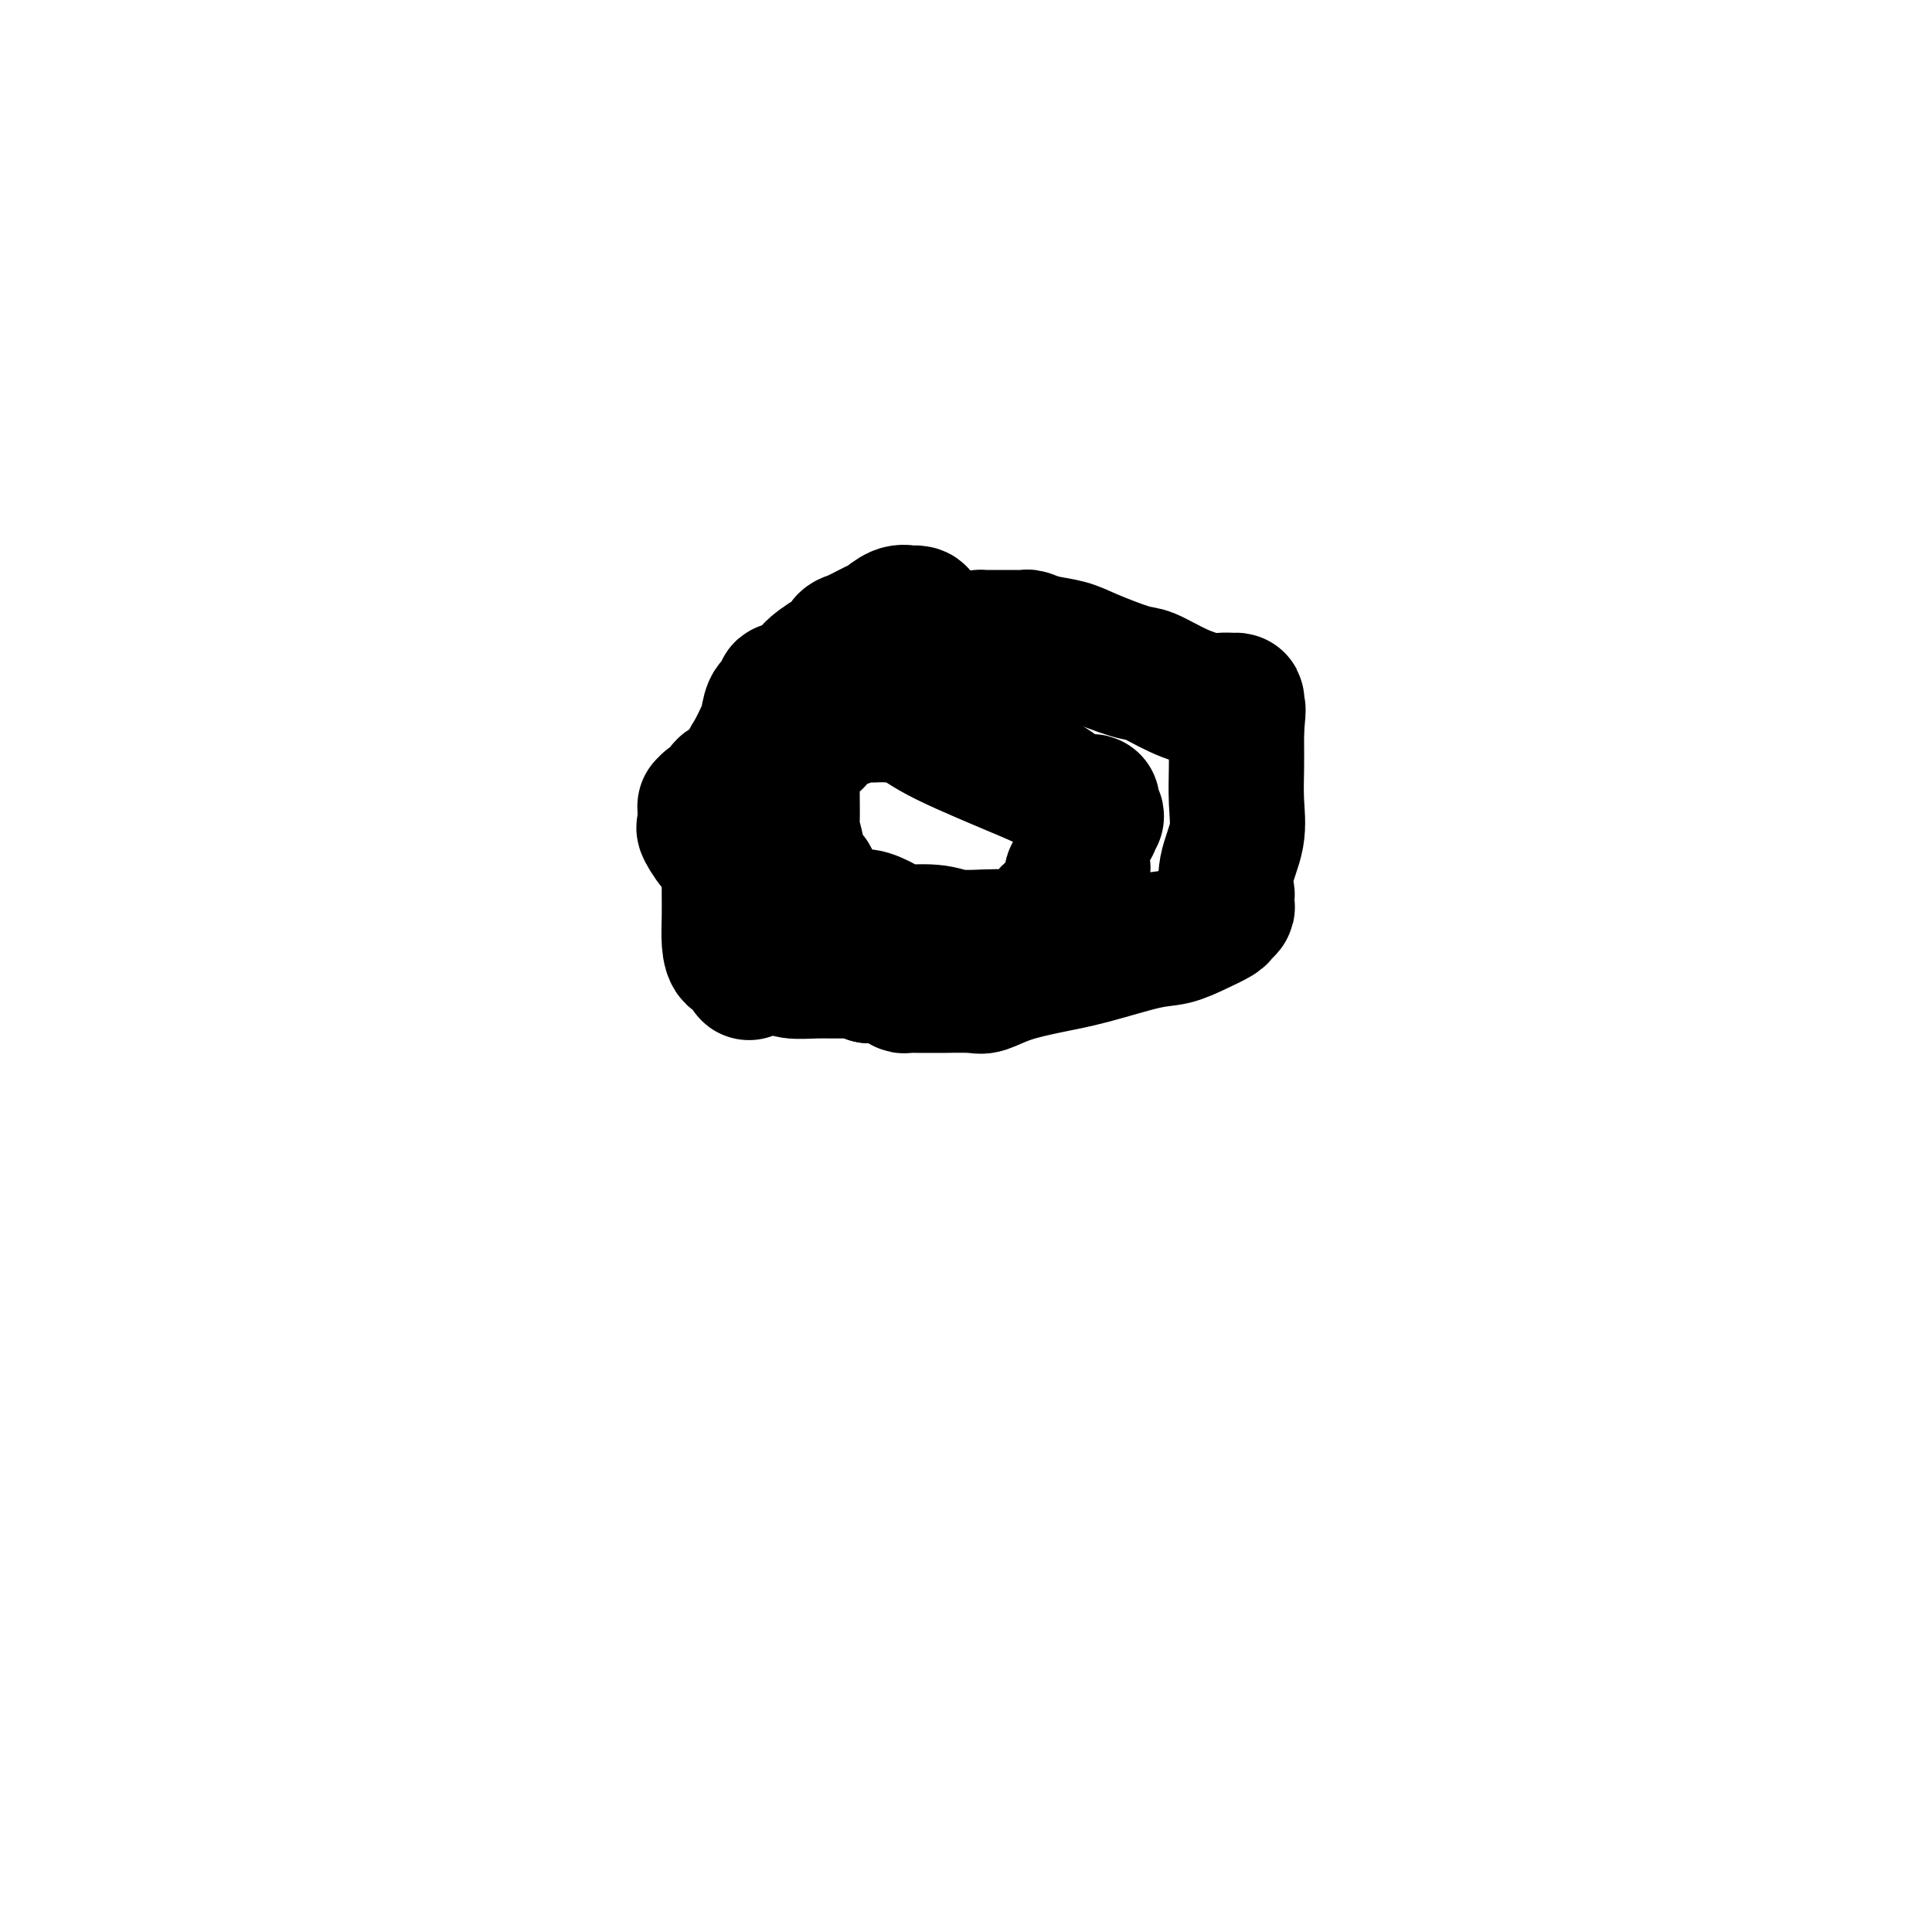
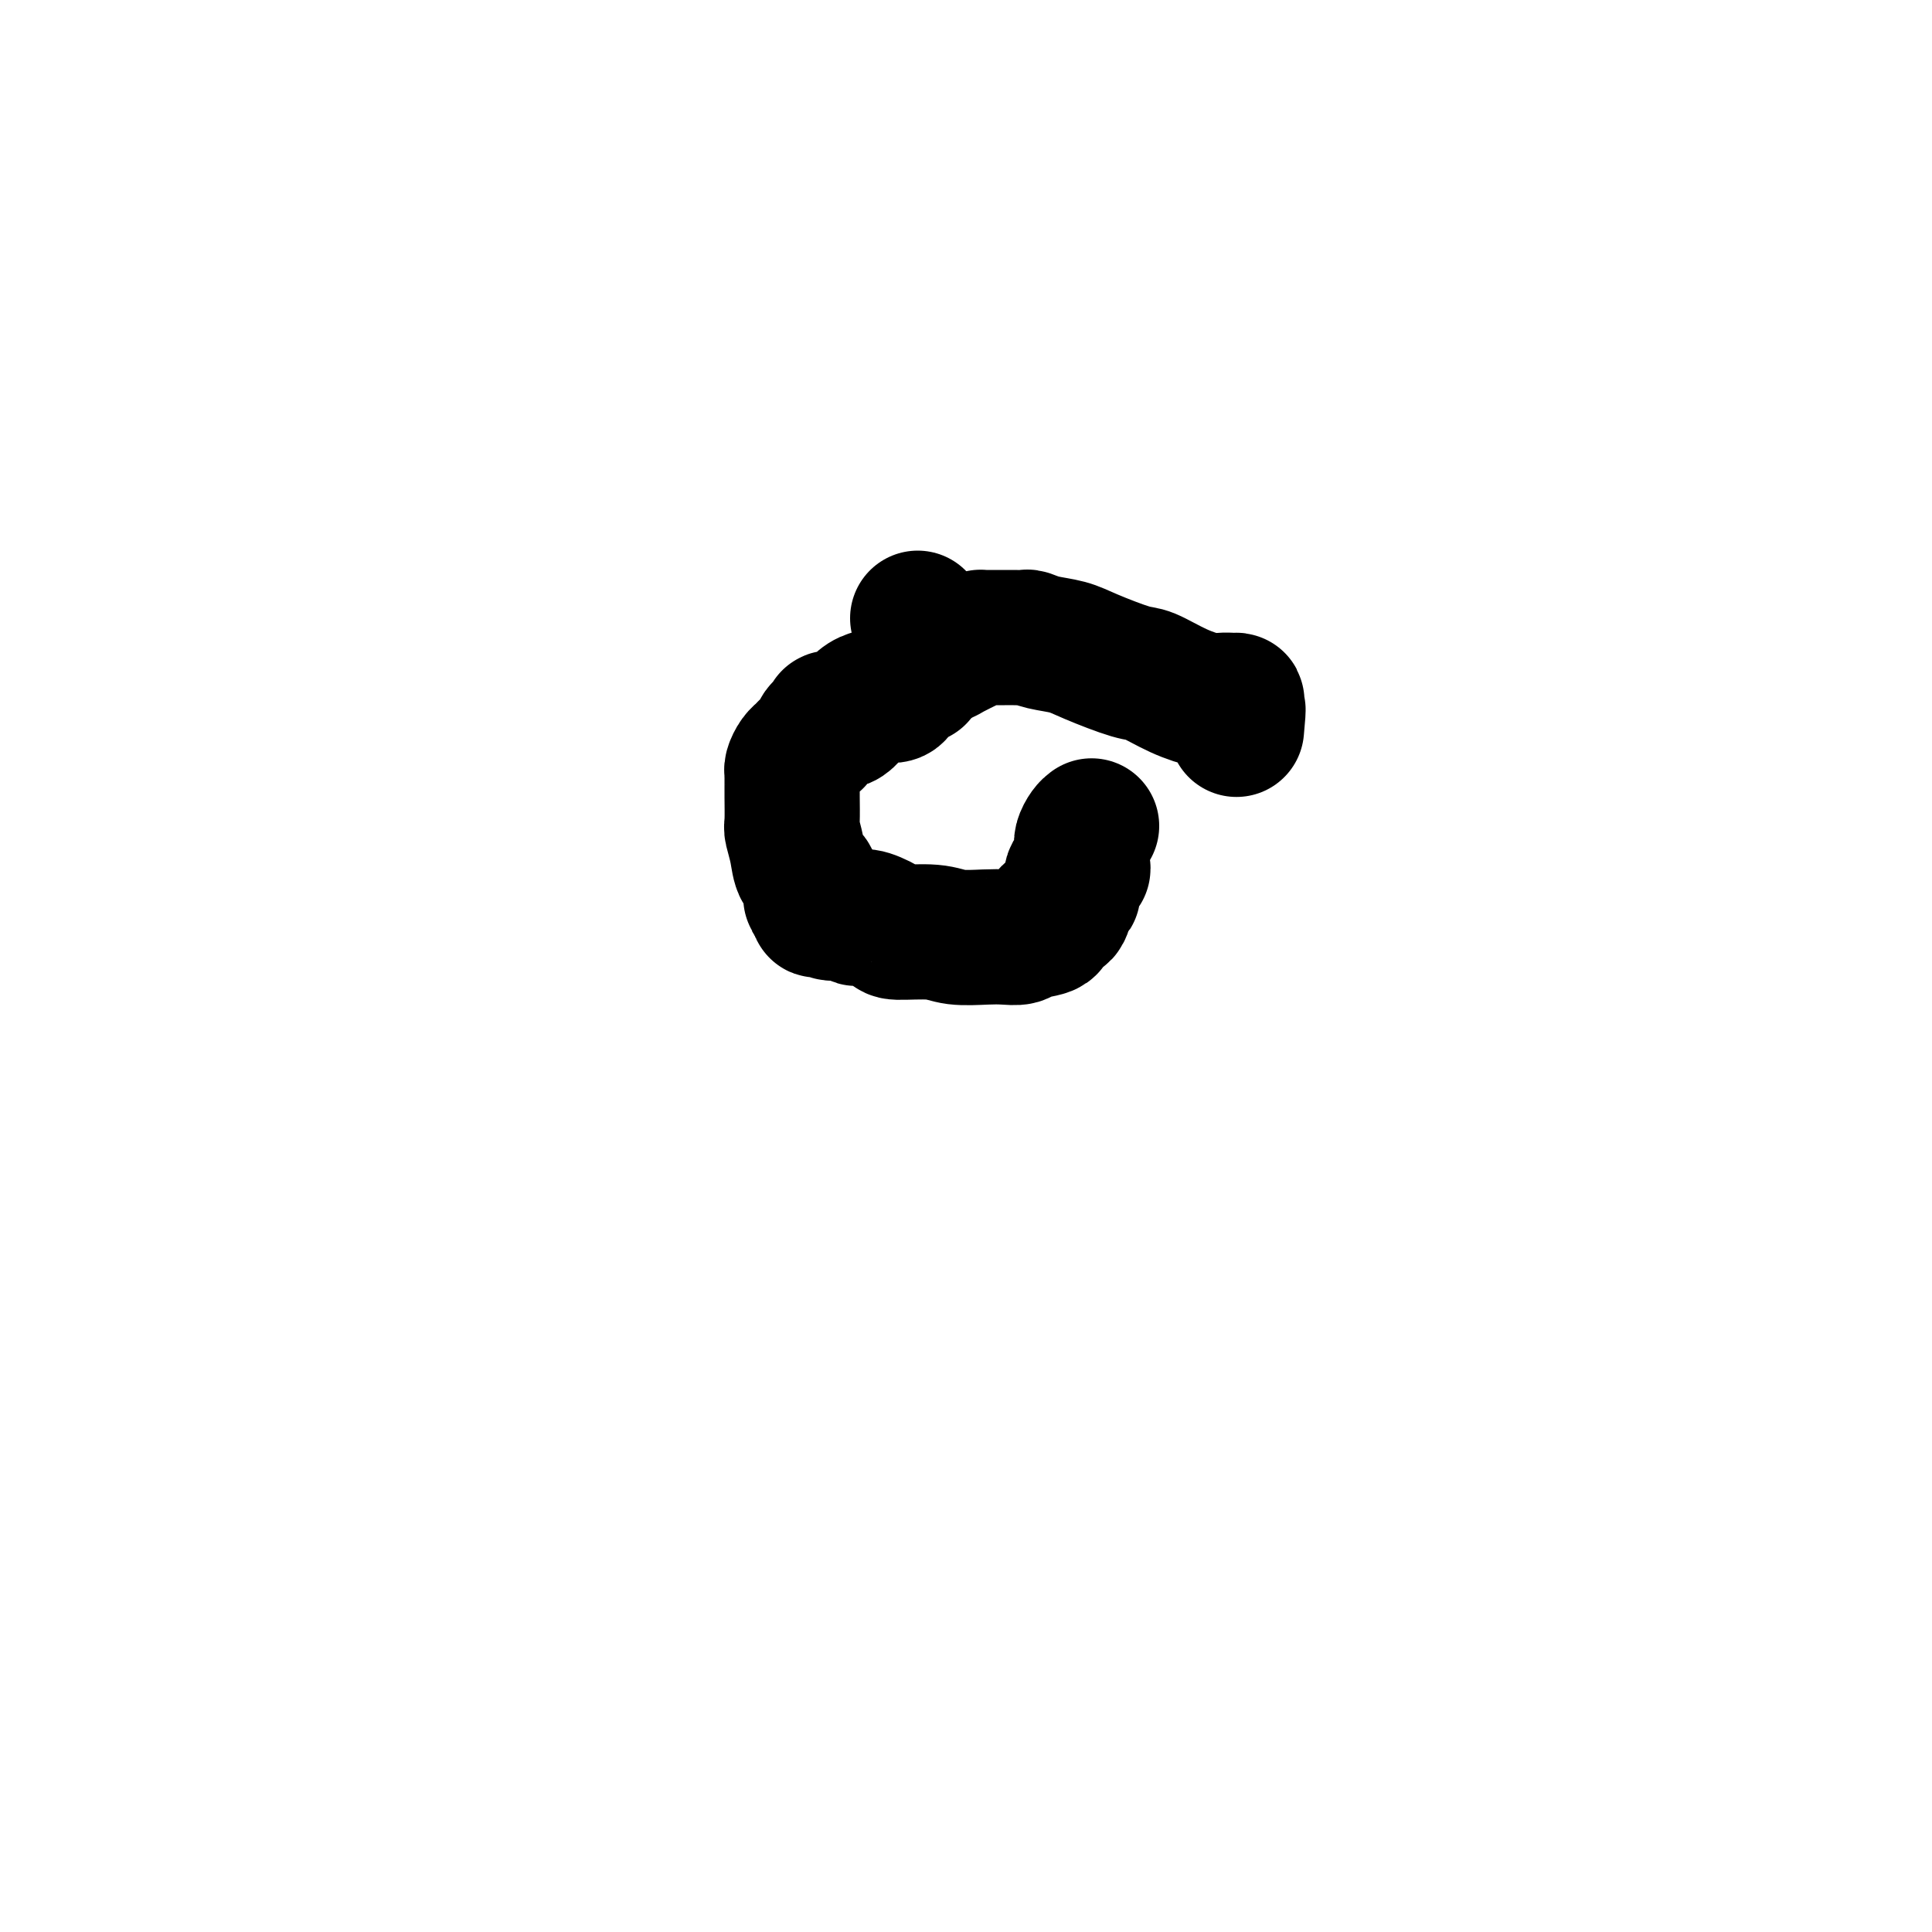
<svg xmlns="http://www.w3.org/2000/svg" viewBox="0 0 400 400" version="1.1">
  <g fill="none" stroke="#000000" stroke-width="28" stroke-linecap="round" stroke-linejoin="round">
    <path d="M190,128c0.000,0.000 0.100,0.100 0.1,0.1" />
-     <path d="M190,128c0.237,-0.419 0.474,-0.837 0,-1c-0.474,-0.163 -1.658,-0.070 -2,0c-0.342,0.070 0.158,0.117 0,0c-0.158,-0.117 -0.974,-0.397 -2,0c-1.026,0.397 -2.264,1.473 -3,2c-0.736,0.527 -0.971,0.506 -2,1c-1.029,0.494 -2.852,1.502 -4,2c-1.148,0.498 -1.623,0.487 -2,1c-0.377,0.513 -0.658,1.551 -1,2c-0.342,0.449 -0.745,0.310 -2,1c-1.255,0.690 -3.362,2.210 -4,3c-0.638,0.790 0.193,0.851 0,1c-0.193,0.149 -1.409,0.387 -2,1c-0.591,0.613 -0.557,1.601 -1,2c-0.443,0.399 -1.362,0.207 -2,0c-0.638,-0.207 -0.996,-0.430 -1,0c-0.004,0.430 0.346,1.512 0,2c-0.346,0.488 -1.389,0.381 -2,1c-0.611,0.619 -0.791,1.964 -1,3c-0.209,1.036 -0.448,1.762 -1,3c-0.552,1.238 -1.418,2.987 -2,4c-0.582,1.013 -0.881,1.289 -1,2c-0.119,0.711 -0.060,1.855 0,3" />
-     <path d="M155,161c-1.626,3.197 -1.689,2.190 -2,3c-0.311,0.810 -0.868,3.438 -1,5c-0.132,1.562 0.161,2.057 0,3c-0.161,0.943 -0.775,2.335 -1,3c-0.225,0.665 -0.060,0.602 0,1c0.060,0.398 0.016,1.256 0,2c-0.016,0.744 -0.005,1.374 0,2c0.005,0.626 0.003,1.248 0,2c-0.003,0.752 -0.008,1.634 0,3c0.008,1.366 0.030,3.214 0,5c-0.030,1.786 -0.113,3.508 0,5c0.113,1.492 0.422,2.753 1,3c0.578,0.247 1.427,-0.521 2,0c0.573,0.521 0.872,2.332 1,3c0.128,0.668 0.086,0.192 0,0c-0.086,-0.192 -0.215,-0.100 0,0c0.215,0.100 0.776,0.209 1,0c0.224,-0.209 0.111,-0.735 1,-1c0.889,-0.265 2.779,-0.268 4,0c1.221,0.268 1.772,0.807 3,1c1.228,0.193 3.133,0.042 5,0c1.867,-0.042 3.695,0.027 5,0c1.305,-0.027 2.087,-0.151 3,0c0.913,0.151 1.956,0.575 3,1" />
-     <path d="M180,202c4.160,0.156 2.060,0.044 1,0c-1.060,-0.044 -1.079,-0.022 0,0c1.079,0.022 3.257,0.044 4,0c0.743,-0.044 0.049,-0.155 0,0c-0.049,0.155 0.545,0.578 1,1c0.455,0.422 0.772,0.845 1,1c0.228,0.155 0.369,0.041 1,0c0.631,-0.041 1.753,-0.009 3,0c1.247,0.009 2.620,-0.003 3,0c0.380,0.003 -0.232,0.023 1,0c1.232,-0.023 4.308,-0.088 6,0c1.692,0.088 1.999,0.328 3,0c1.001,-0.328 2.696,-1.225 5,-2c2.304,-0.775 5.217,-1.429 8,-2c2.783,-0.571 5.436,-1.060 9,-2c3.564,-0.940 8.040,-2.332 11,-3c2.960,-0.668 4.405,-0.613 6,-1c1.595,-0.387 3.342,-1.215 5,-2c1.658,-0.785 3.229,-1.525 4,-2c0.771,-0.475 0.743,-0.684 1,-1c0.257,-0.316 0.799,-0.739 1,-1c0.201,-0.261 0.061,-0.360 0,-1c-0.061,-0.640 -0.045,-1.820 0,-2c0.045,-0.180 0.117,0.641 0,0c-0.117,-0.641 -0.424,-2.745 0,-5c0.424,-2.255 1.578,-4.662 2,-7c0.422,-2.338 0.113,-4.606 0,-7c-0.113,-2.394 -0.030,-4.914 0,-7c0.030,-2.086 0.009,-3.739 0,-5c-0.009,-1.261 -0.004,-2.131 0,-3" />
    <path d="M256,151c0.621,-6.608 0.175,-3.627 0,-3c-0.175,0.627 -0.078,-1.099 0,-2c0.078,-0.901 0.137,-0.978 0,-1c-0.137,-0.022 -0.470,0.011 -1,0c-0.530,-0.011 -1.257,-0.067 -2,0c-0.743,0.067 -1.504,0.257 -3,0c-1.496,-0.257 -3.728,-0.962 -6,-2c-2.272,-1.038 -4.582,-2.410 -6,-3c-1.418,-0.590 -1.942,-0.396 -4,-1c-2.058,-0.604 -5.650,-2.004 -8,-3c-2.350,-0.996 -3.460,-1.587 -5,-2c-1.540,-0.413 -3.512,-0.646 -5,-1c-1.488,-0.354 -2.492,-0.827 -3,-1c-0.508,-0.173 -0.520,-0.046 -1,0c-0.480,0.046 -1.427,0.012 -2,0c-0.573,-0.012 -0.770,-0.003 -1,0c-0.230,0.003 -0.491,0.000 -1,0c-0.509,-0.000 -1.264,0.002 -2,0c-0.736,-0.002 -1.451,-0.008 -2,0c-0.549,0.008 -0.933,0.029 -1,0c-0.067,-0.029 0.181,-0.110 0,0c-0.181,0.110 -0.791,0.411 -2,1c-1.209,0.589 -3.018,1.466 -4,2c-0.982,0.534 -1.138,0.724 -2,1c-0.862,0.276 -2.431,0.638 -4,1" />
    <path d="M191,137c-3.537,1.497 -1.380,2.741 -1,3c0.380,0.259 -1.017,-0.466 -2,0c-0.983,0.466 -1.553,2.122 -2,3c-0.447,0.878 -0.770,0.979 -2,1c-1.230,0.021 -3.366,-0.039 -5,1c-1.634,1.039 -2.766,3.177 -4,4c-1.234,0.823 -2.568,0.333 -3,0c-0.432,-0.333 0.040,-0.508 0,0c-0.040,0.508 -0.593,1.699 -1,2c-0.407,0.301 -0.669,-0.288 -1,0c-0.331,0.288 -0.733,1.452 -1,2c-0.267,0.548 -0.401,0.479 -1,1c-0.599,0.521 -1.663,1.631 -2,2c-0.337,0.369 0.053,-0.004 0,0c-0.053,0.004 -0.550,0.386 -1,1c-0.450,0.614 -0.853,1.460 -1,2c-0.147,0.540 -0.039,0.775 0,1c0.039,0.225 0.010,0.439 0,1c-0.010,0.561 0.001,1.468 0,2c-0.001,0.532 -0.013,0.688 0,2c0.013,1.312 0.049,3.778 0,5c-0.049,1.222 -0.185,1.199 0,2c0.185,0.801 0.690,2.425 1,4c0.310,1.575 0.426,3.102 1,4c0.574,0.898 1.608,1.169 2,2c0.392,0.831 0.144,2.224 0,3c-0.144,0.776 -0.184,0.936 0,1c0.184,0.064 0.592,0.032 1,0" />
    <path d="M169,186c0.671,4.338 -0.150,1.683 0,1c0.150,-0.683 1.273,0.605 2,1c0.727,0.395 1.059,-0.104 1,0c-0.059,0.104 -0.510,0.811 0,1c0.510,0.189 1.980,-0.139 3,0c1.020,0.139 1.592,0.745 2,1c0.408,0.255 0.654,0.158 1,0c0.346,-0.158 0.792,-0.378 2,0c1.208,0.378 3.176,1.355 4,2c0.824,0.645 0.502,0.957 2,1c1.498,0.043 4.814,-0.184 7,0c2.186,0.184 3.240,0.778 5,1c1.760,0.222 4.224,0.071 6,0c1.776,-0.071 2.864,-0.064 4,0c1.136,0.064 2.320,0.184 3,0c0.680,-0.184 0.854,-0.674 2,-1c1.146,-0.326 3.262,-0.490 4,-1c0.738,-0.510 0.096,-1.366 0,-2c-0.096,-0.634 0.353,-1.047 1,-1c0.647,0.047 1.492,0.552 2,0c0.508,-0.552 0.680,-2.162 1,-3c0.320,-0.838 0.790,-0.905 1,-1c0.210,-0.095 0.162,-0.217 0,-1c-0.162,-0.783 -0.436,-2.226 0,-3c0.436,-0.774 1.584,-0.880 2,-1c0.416,-0.120 0.100,-0.256 0,-1c-0.100,-0.744 0.014,-2.096 0,-3c-0.014,-0.904 -0.158,-1.359 0,-2c0.158,-0.641 0.616,-1.469 1,-2c0.384,-0.531 0.692,-0.766 1,-1" />
-     <path d="M226,171c0.795,-2.192 0.281,-0.171 0,0c-0.281,0.171 -0.331,-1.507 0,-2c0.331,-0.493 1.042,0.198 1,0c-0.042,-0.198 -0.839,-1.284 -1,-2c-0.161,-0.716 0.313,-1.062 0,-1c-0.313,0.062 -1.411,0.532 -3,0c-1.589,-0.532 -3.667,-2.066 -5,-3c-1.333,-0.934 -1.920,-1.270 -6,-3c-4.080,-1.730 -11.653,-4.856 -16,-7c-4.347,-2.144 -5.468,-3.307 -7,-4c-1.532,-0.693 -3.475,-0.918 -5,-1c-1.525,-0.082 -2.632,-0.022 -3,0c-0.368,0.022 0.002,0.005 0,0c-0.002,-0.005 -0.375,0.003 -1,0c-0.625,-0.003 -1.500,-0.015 -2,0c-0.500,0.015 -0.624,0.057 -1,0c-0.376,-0.057 -1.003,-0.213 -2,0c-0.997,0.213 -2.365,0.795 -3,1c-0.635,0.205 -0.538,0.033 -1,0c-0.462,-0.033 -1.485,0.074 -2,0c-0.515,-0.074 -0.523,-0.328 -1,0c-0.477,0.328 -1.422,1.236 -2,2c-0.578,0.764 -0.789,1.382 -1,2" />
-     <path d="M165,153c-1.966,0.742 -1.880,0.098 -2,0c-0.120,-0.098 -0.444,0.349 -1,1c-0.556,0.651 -1.343,1.507 -2,2c-0.657,0.493 -1.183,0.622 -2,1c-0.817,0.378 -1.924,1.004 -3,2c-1.076,0.996 -2.120,2.362 -3,3c-0.880,0.638 -1.595,0.548 -2,1c-0.405,0.452 -0.501,1.447 -1,2c-0.499,0.553 -1.401,0.663 -2,1c-0.599,0.337 -0.895,0.899 -1,1c-0.105,0.101 -0.019,-0.259 0,0c0.019,0.259 -0.028,1.138 0,2c0.028,0.862 0.132,1.706 0,2c-0.132,0.294 -0.499,0.038 0,1c0.499,0.962 1.863,3.143 3,4c1.137,0.857 2.047,0.391 3,1c0.953,0.609 1.948,2.294 3,3c1.052,0.706 2.161,0.432 4,2c1.839,1.568 4.409,4.980 6,7c1.591,2.020 2.204,2.650 4,3c1.796,0.350 4.775,0.419 6,1c1.225,0.581 0.694,1.675 1,2c0.306,0.325 1.448,-0.119 2,0c0.552,0.119 0.515,0.803 1,1c0.485,0.197 1.492,-0.091 2,0c0.508,0.091 0.518,0.560 1,1c0.482,0.440 1.438,0.849 2,1c0.562,0.151 0.732,0.043 1,0c0.268,-0.043 0.634,-0.022 1,0" />
  </g>
</svg>